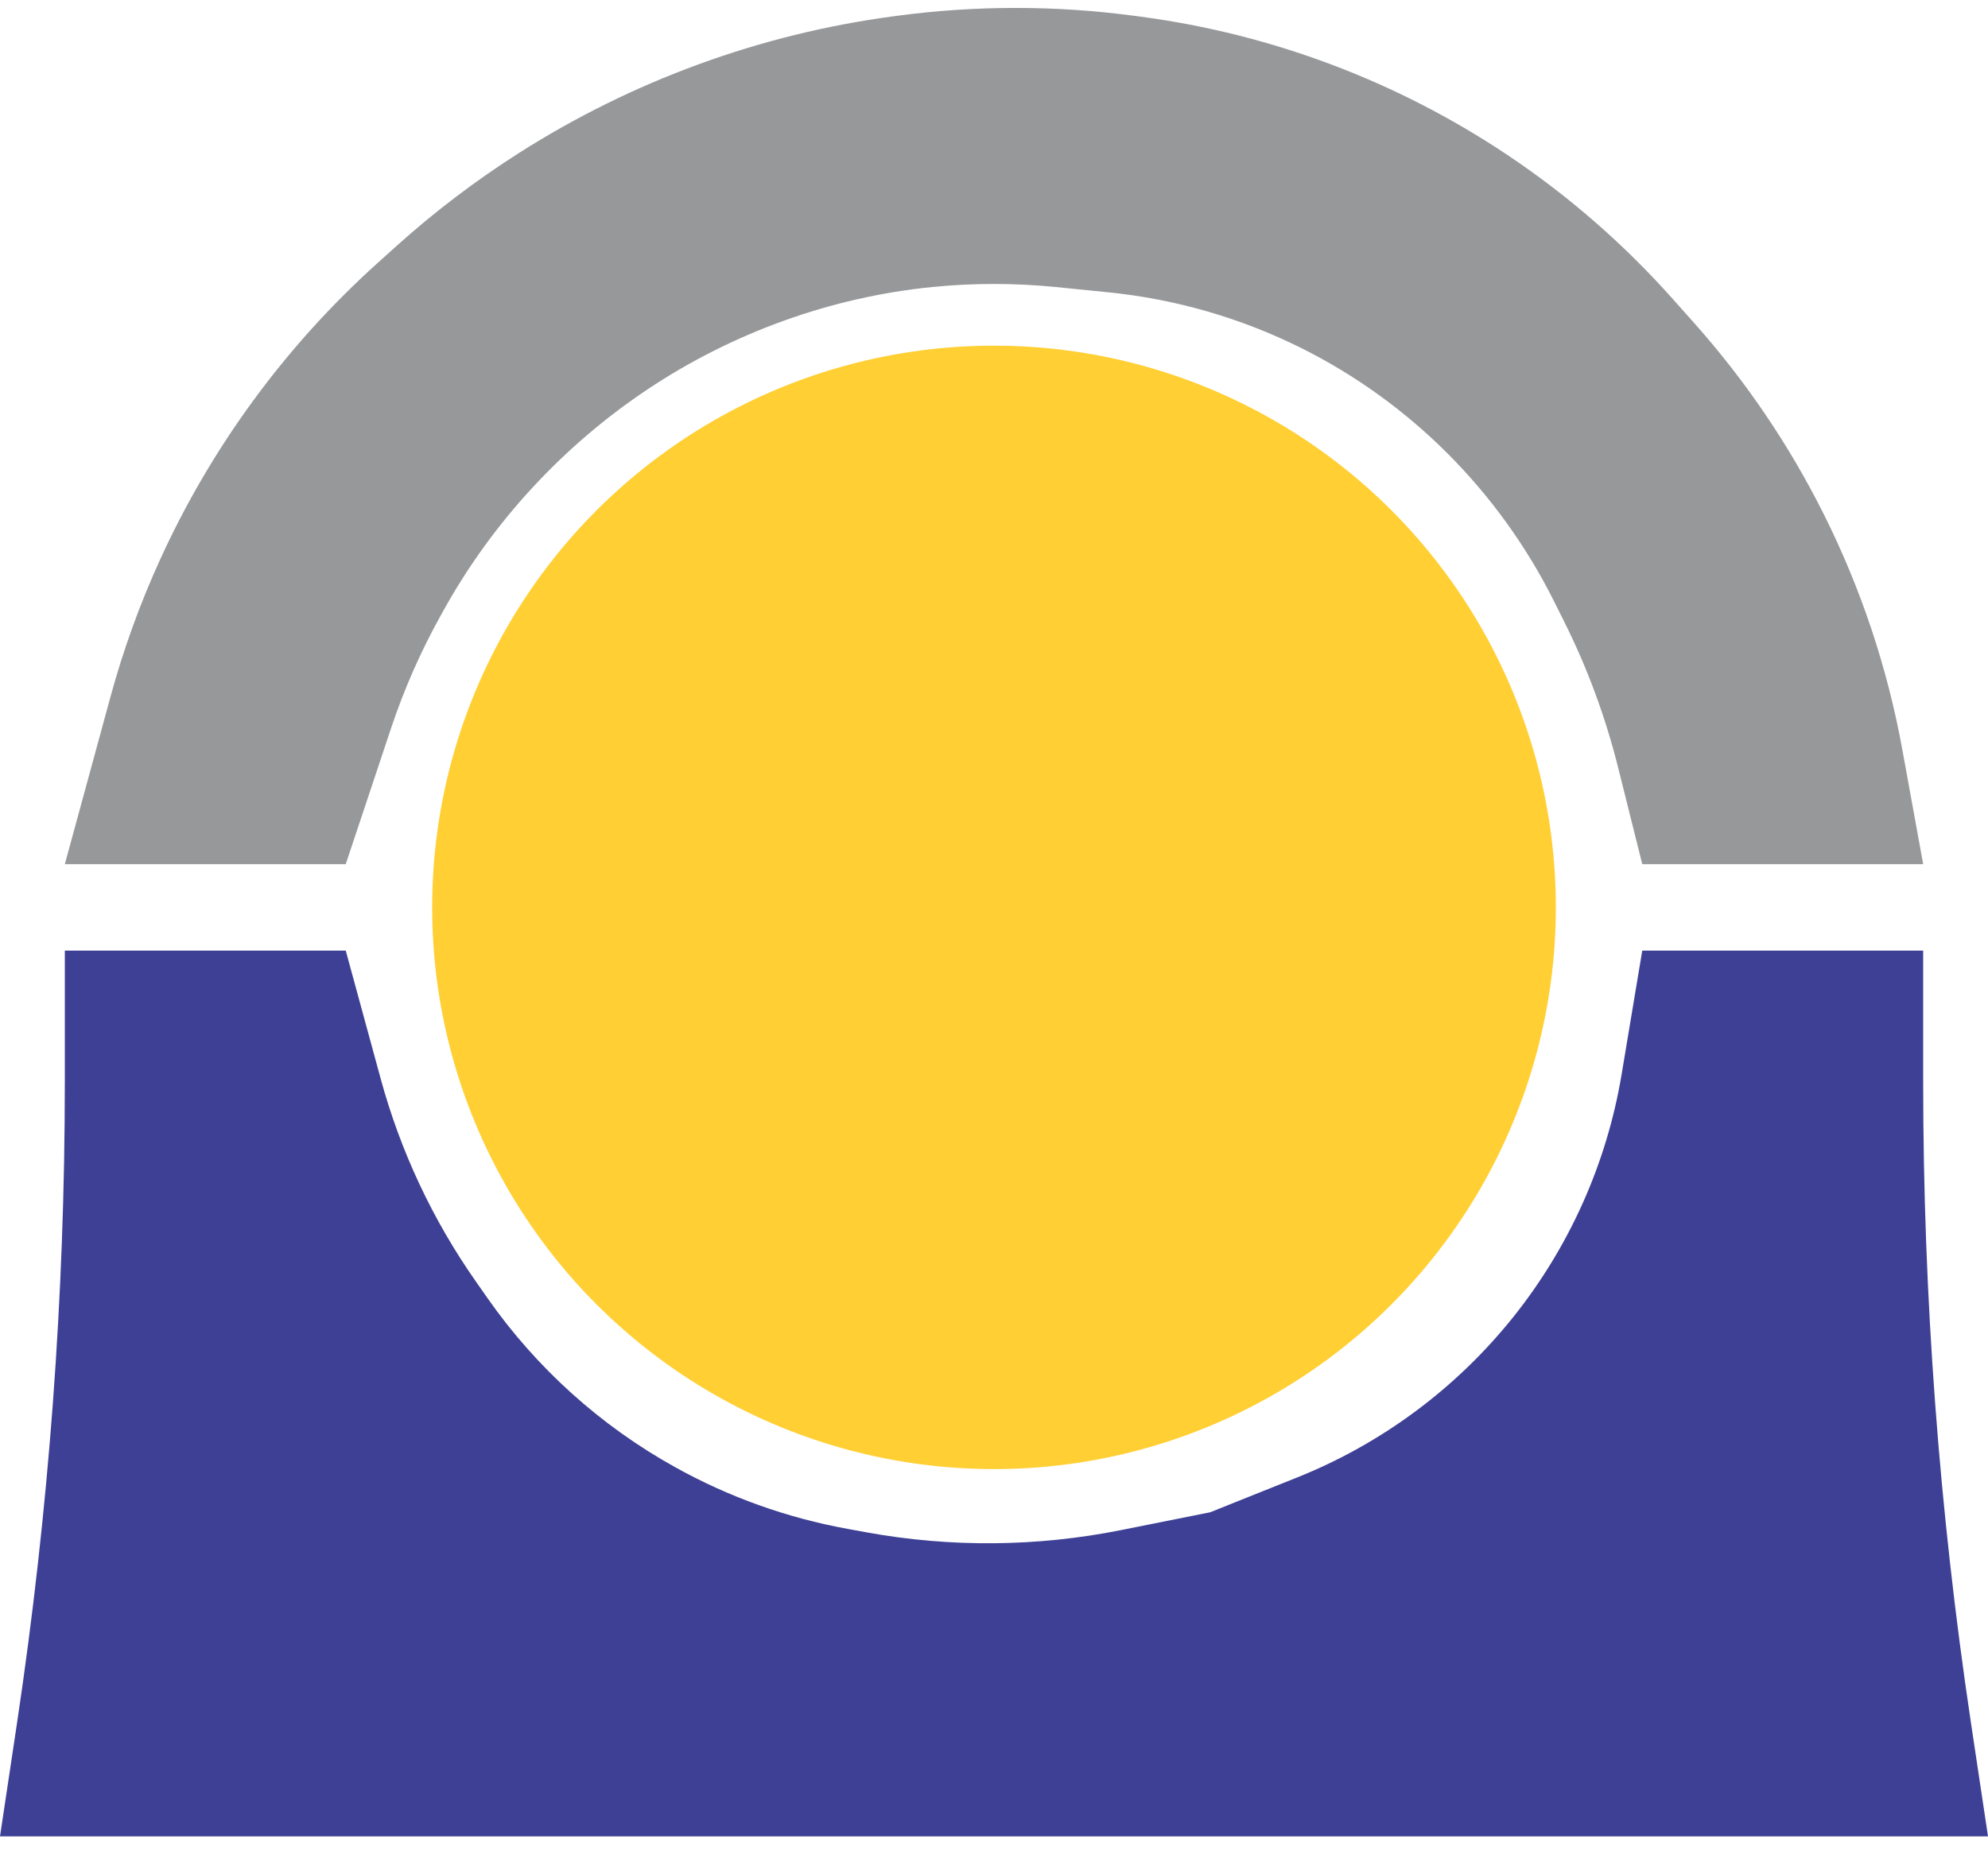
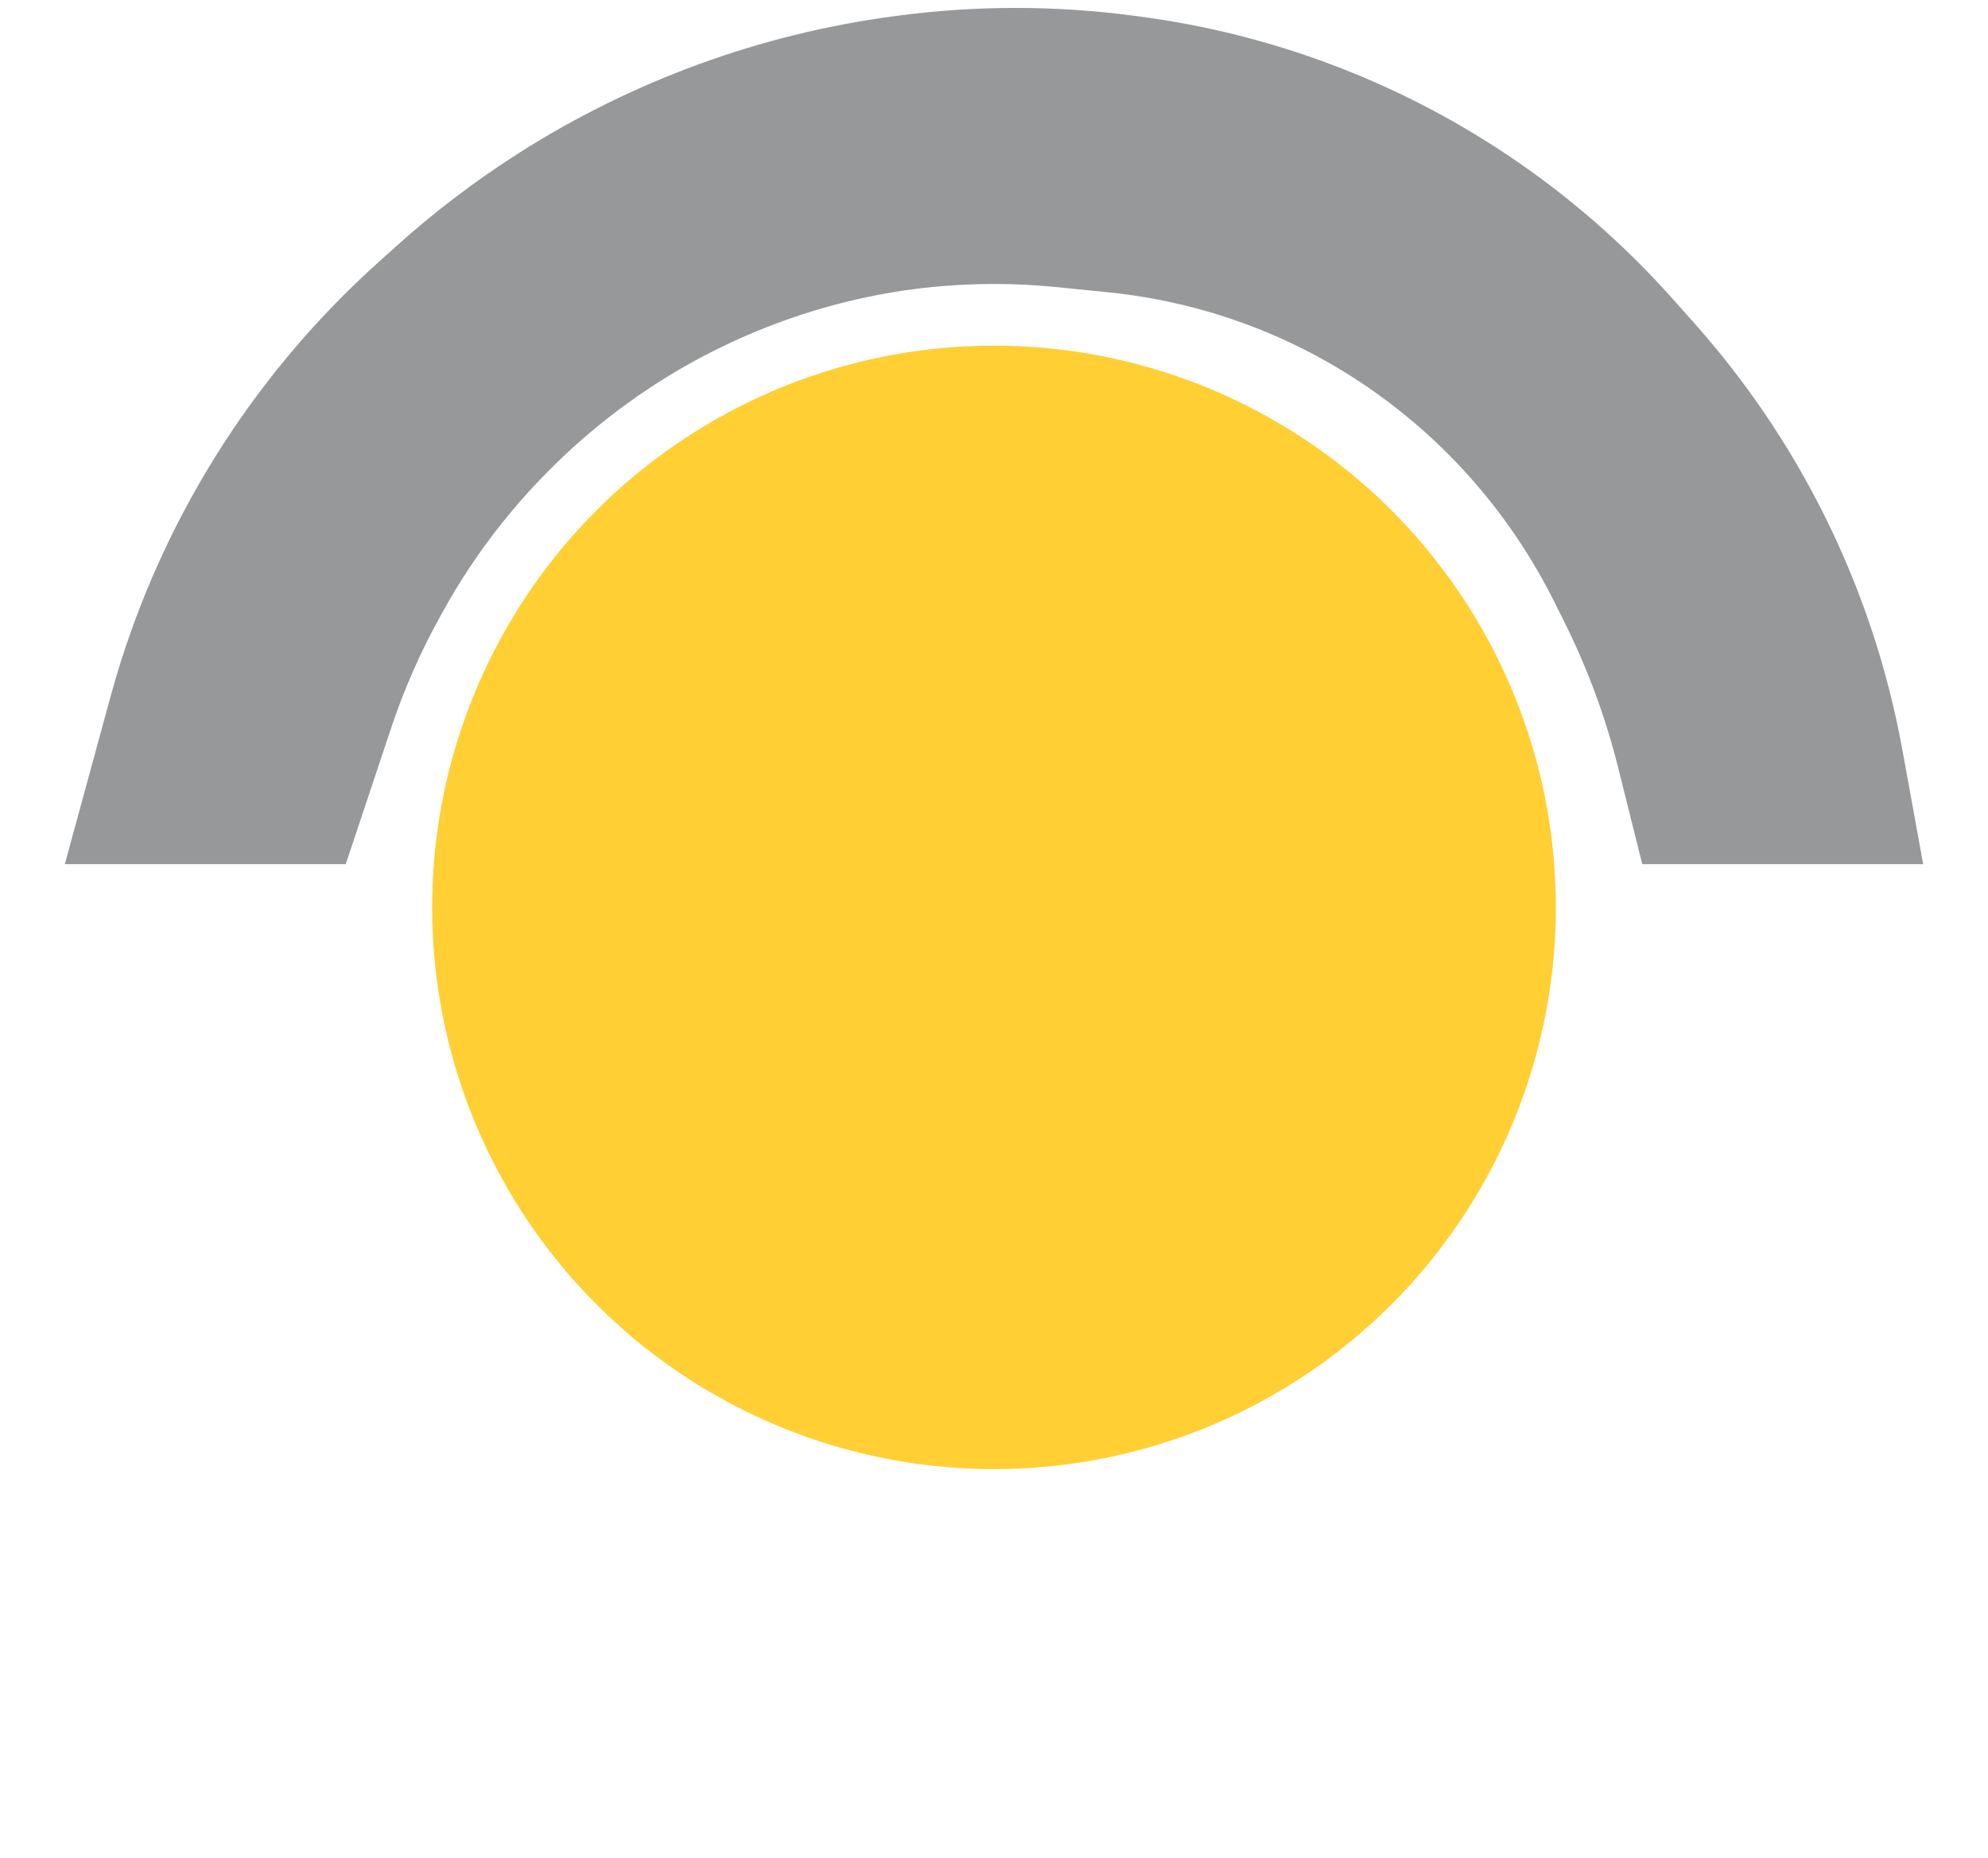
<svg xmlns="http://www.w3.org/2000/svg" width="46" height="43" viewBox="0 0 46 43" fill="none">
  <path d="M44.5 20H38L37.438 17.751C37.147 16.587 36.729 15.459 36.193 14.386L35.949 13.897C35.32 12.641 34.484 11.484 33.491 10.491C32.509 9.509 31.367 8.684 30.126 8.063C28.72 7.36 27.199 6.92 25.635 6.764L24.432 6.643C23.48 6.548 22.52 6.548 21.568 6.643C19.225 6.877 16.947 7.702 14.988 9.008C13.043 10.305 11.408 12.066 10.273 14.109L10.193 14.253C9.732 15.082 9.349 15.953 9.049 16.853L8 20H1.5L2.558 16.121C2.852 15.042 3.232 13.989 3.695 12.971C4.886 10.352 6.604 8.007 8.742 6.082L9.172 5.695C10.056 4.9 11.008 4.177 12.011 3.539C14.632 1.871 17.595 0.787 20.674 0.377L20.761 0.365C22.579 0.123 24.421 0.123 26.239 0.365L26.405 0.387C29.428 0.79 32.319 1.879 34.857 3.571C36.28 4.52 37.575 5.647 38.711 6.925L39.215 7.491C40.4 8.825 41.404 10.308 42.202 11.904C43.063 13.626 43.675 15.462 44.019 17.356L44.5 20Z" fill="#96989A" />
-   <path d="M46 42.5H0L0.394 39.876C1.13 34.965 1.5 30.007 1.5 25.042V22H8L8.809 24.967C9.266 26.643 10.009 28.228 11.006 29.651L11.28 30.043C12.412 31.66 13.896 32.998 15.622 33.956C16.866 34.648 18.214 35.13 19.614 35.384L20.051 35.464C21.999 35.818 23.997 35.8 25.939 35.412L28 35L30.009 34.196C31.97 33.412 33.693 32.133 35.012 30.485C36.316 28.855 37.18 26.919 37.523 24.861L38 22H44.5V25.042C44.5 30.007 44.87 34.965 45.606 39.876L46 42.5Z" fill="#3E4095" />
  <circle cx="23" cy="21" r="13" fill="#FFCF33" />
</svg>